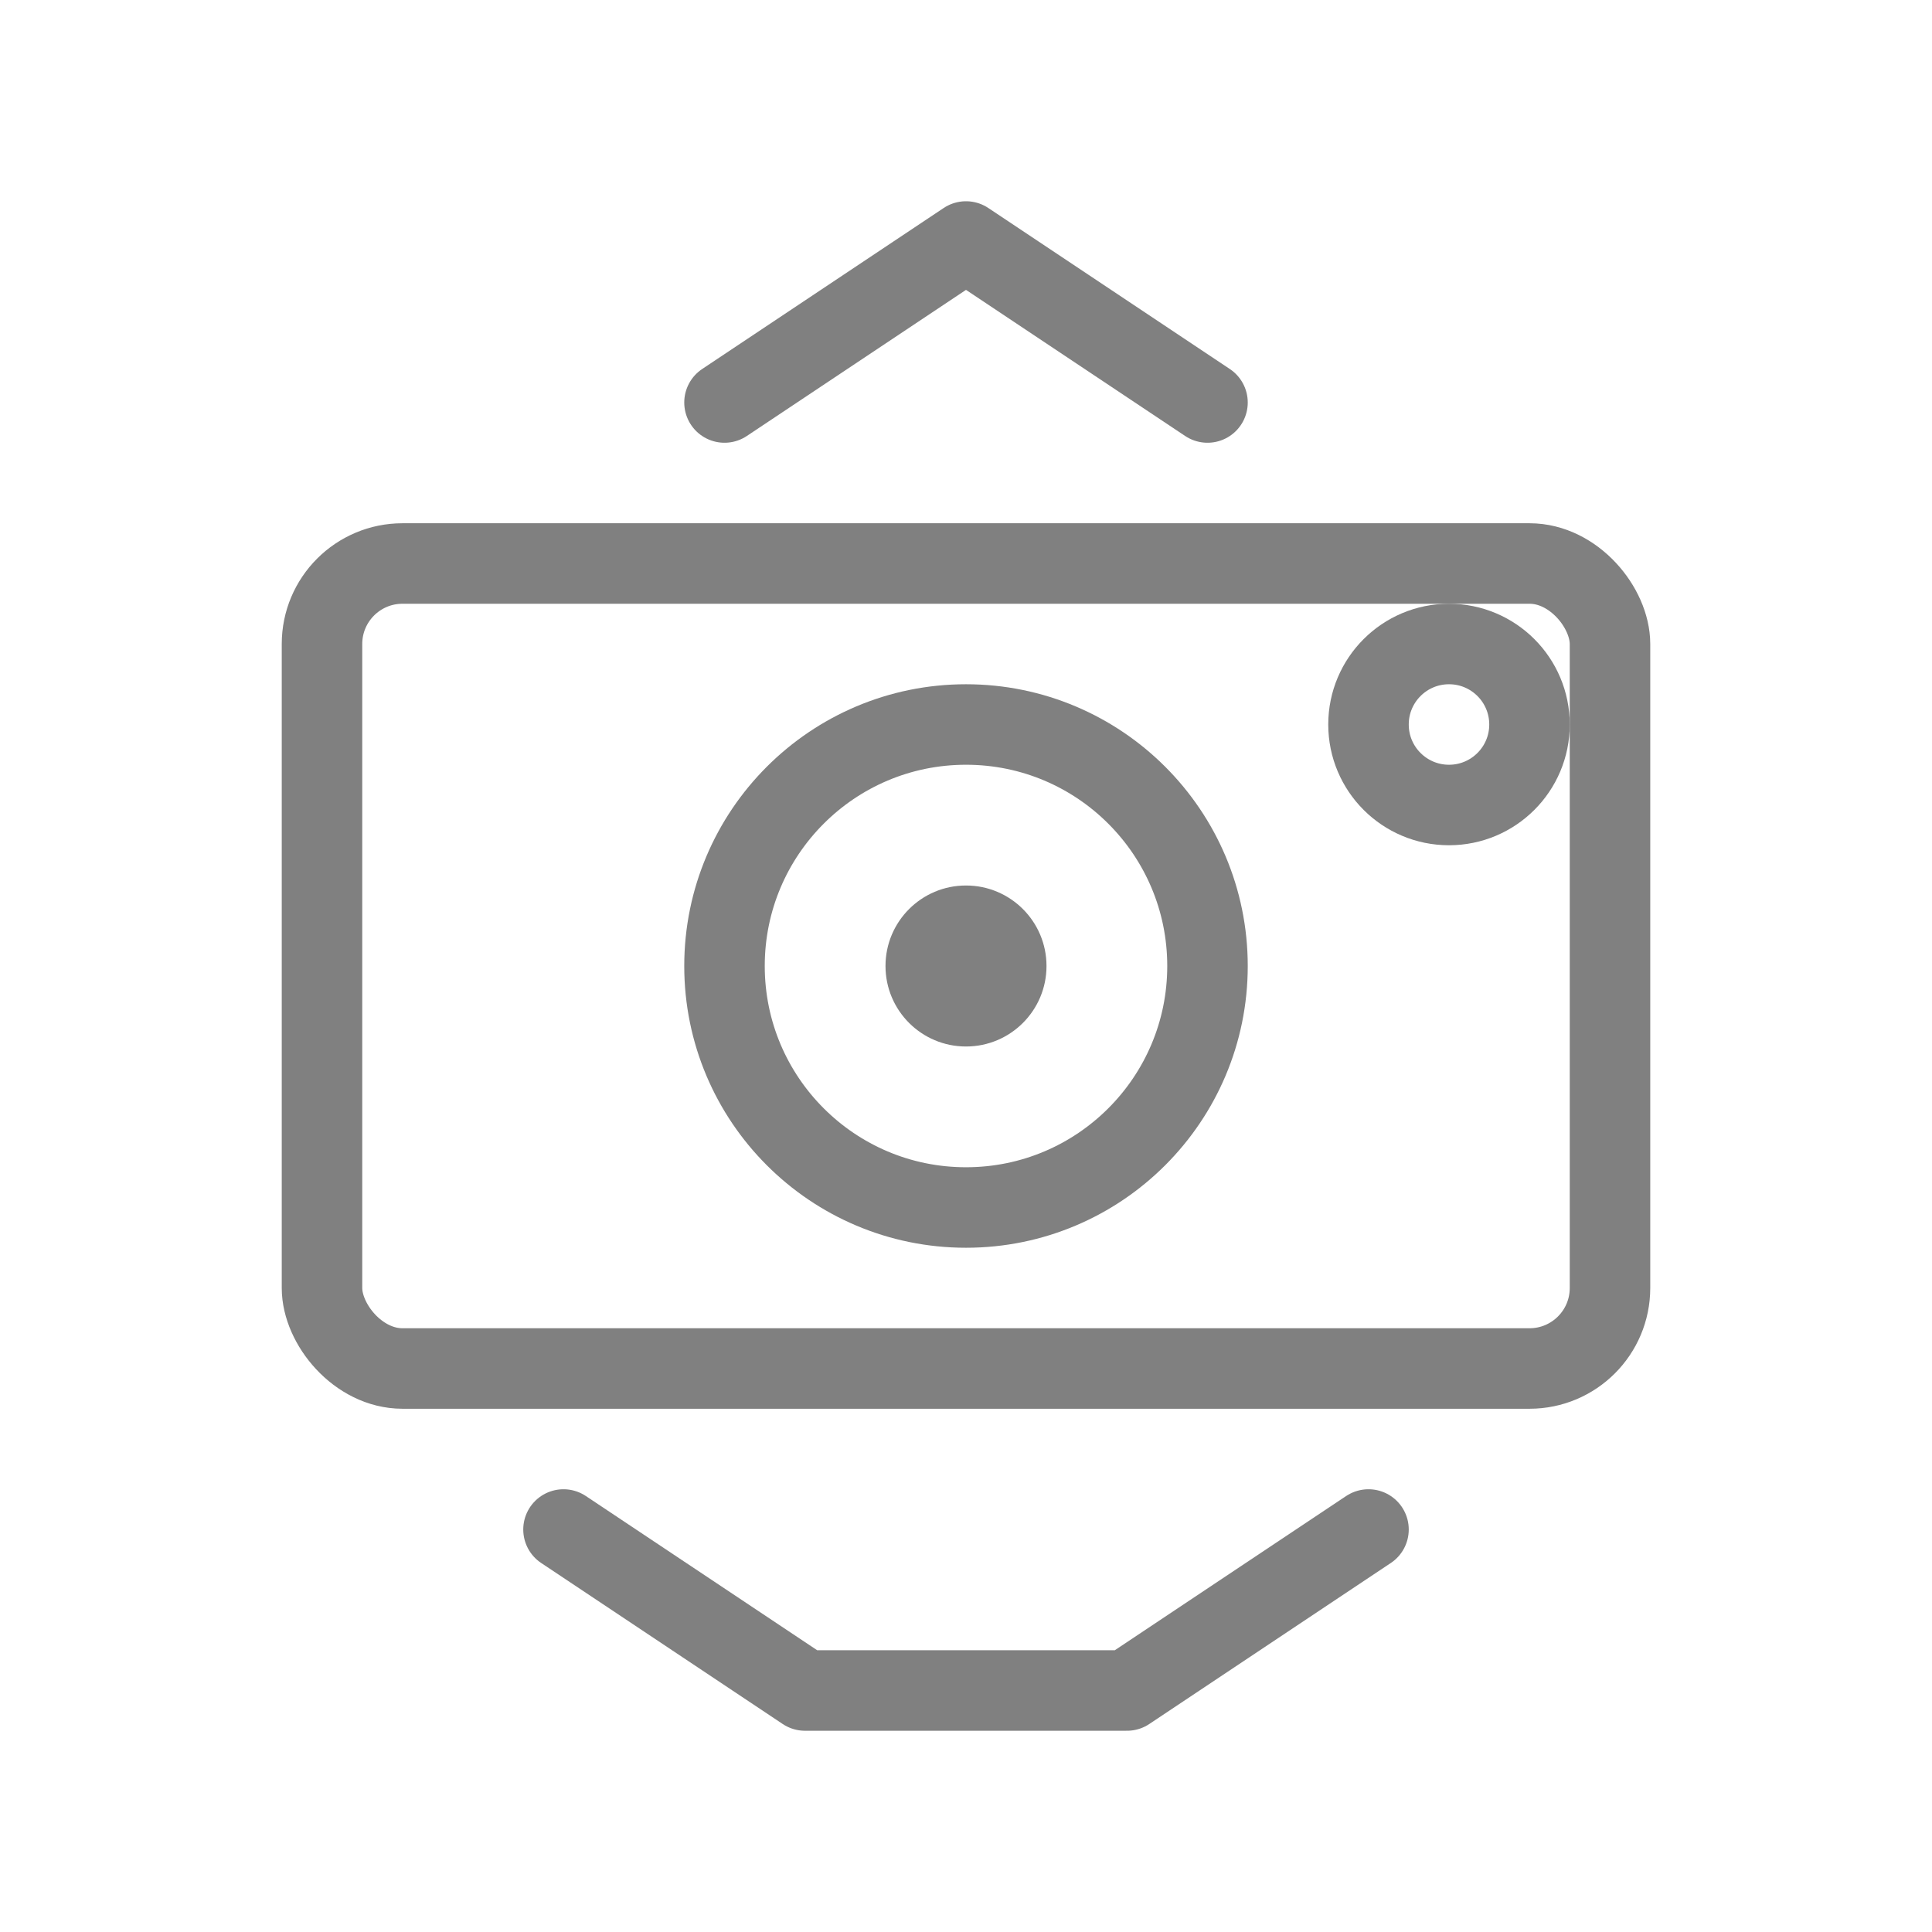
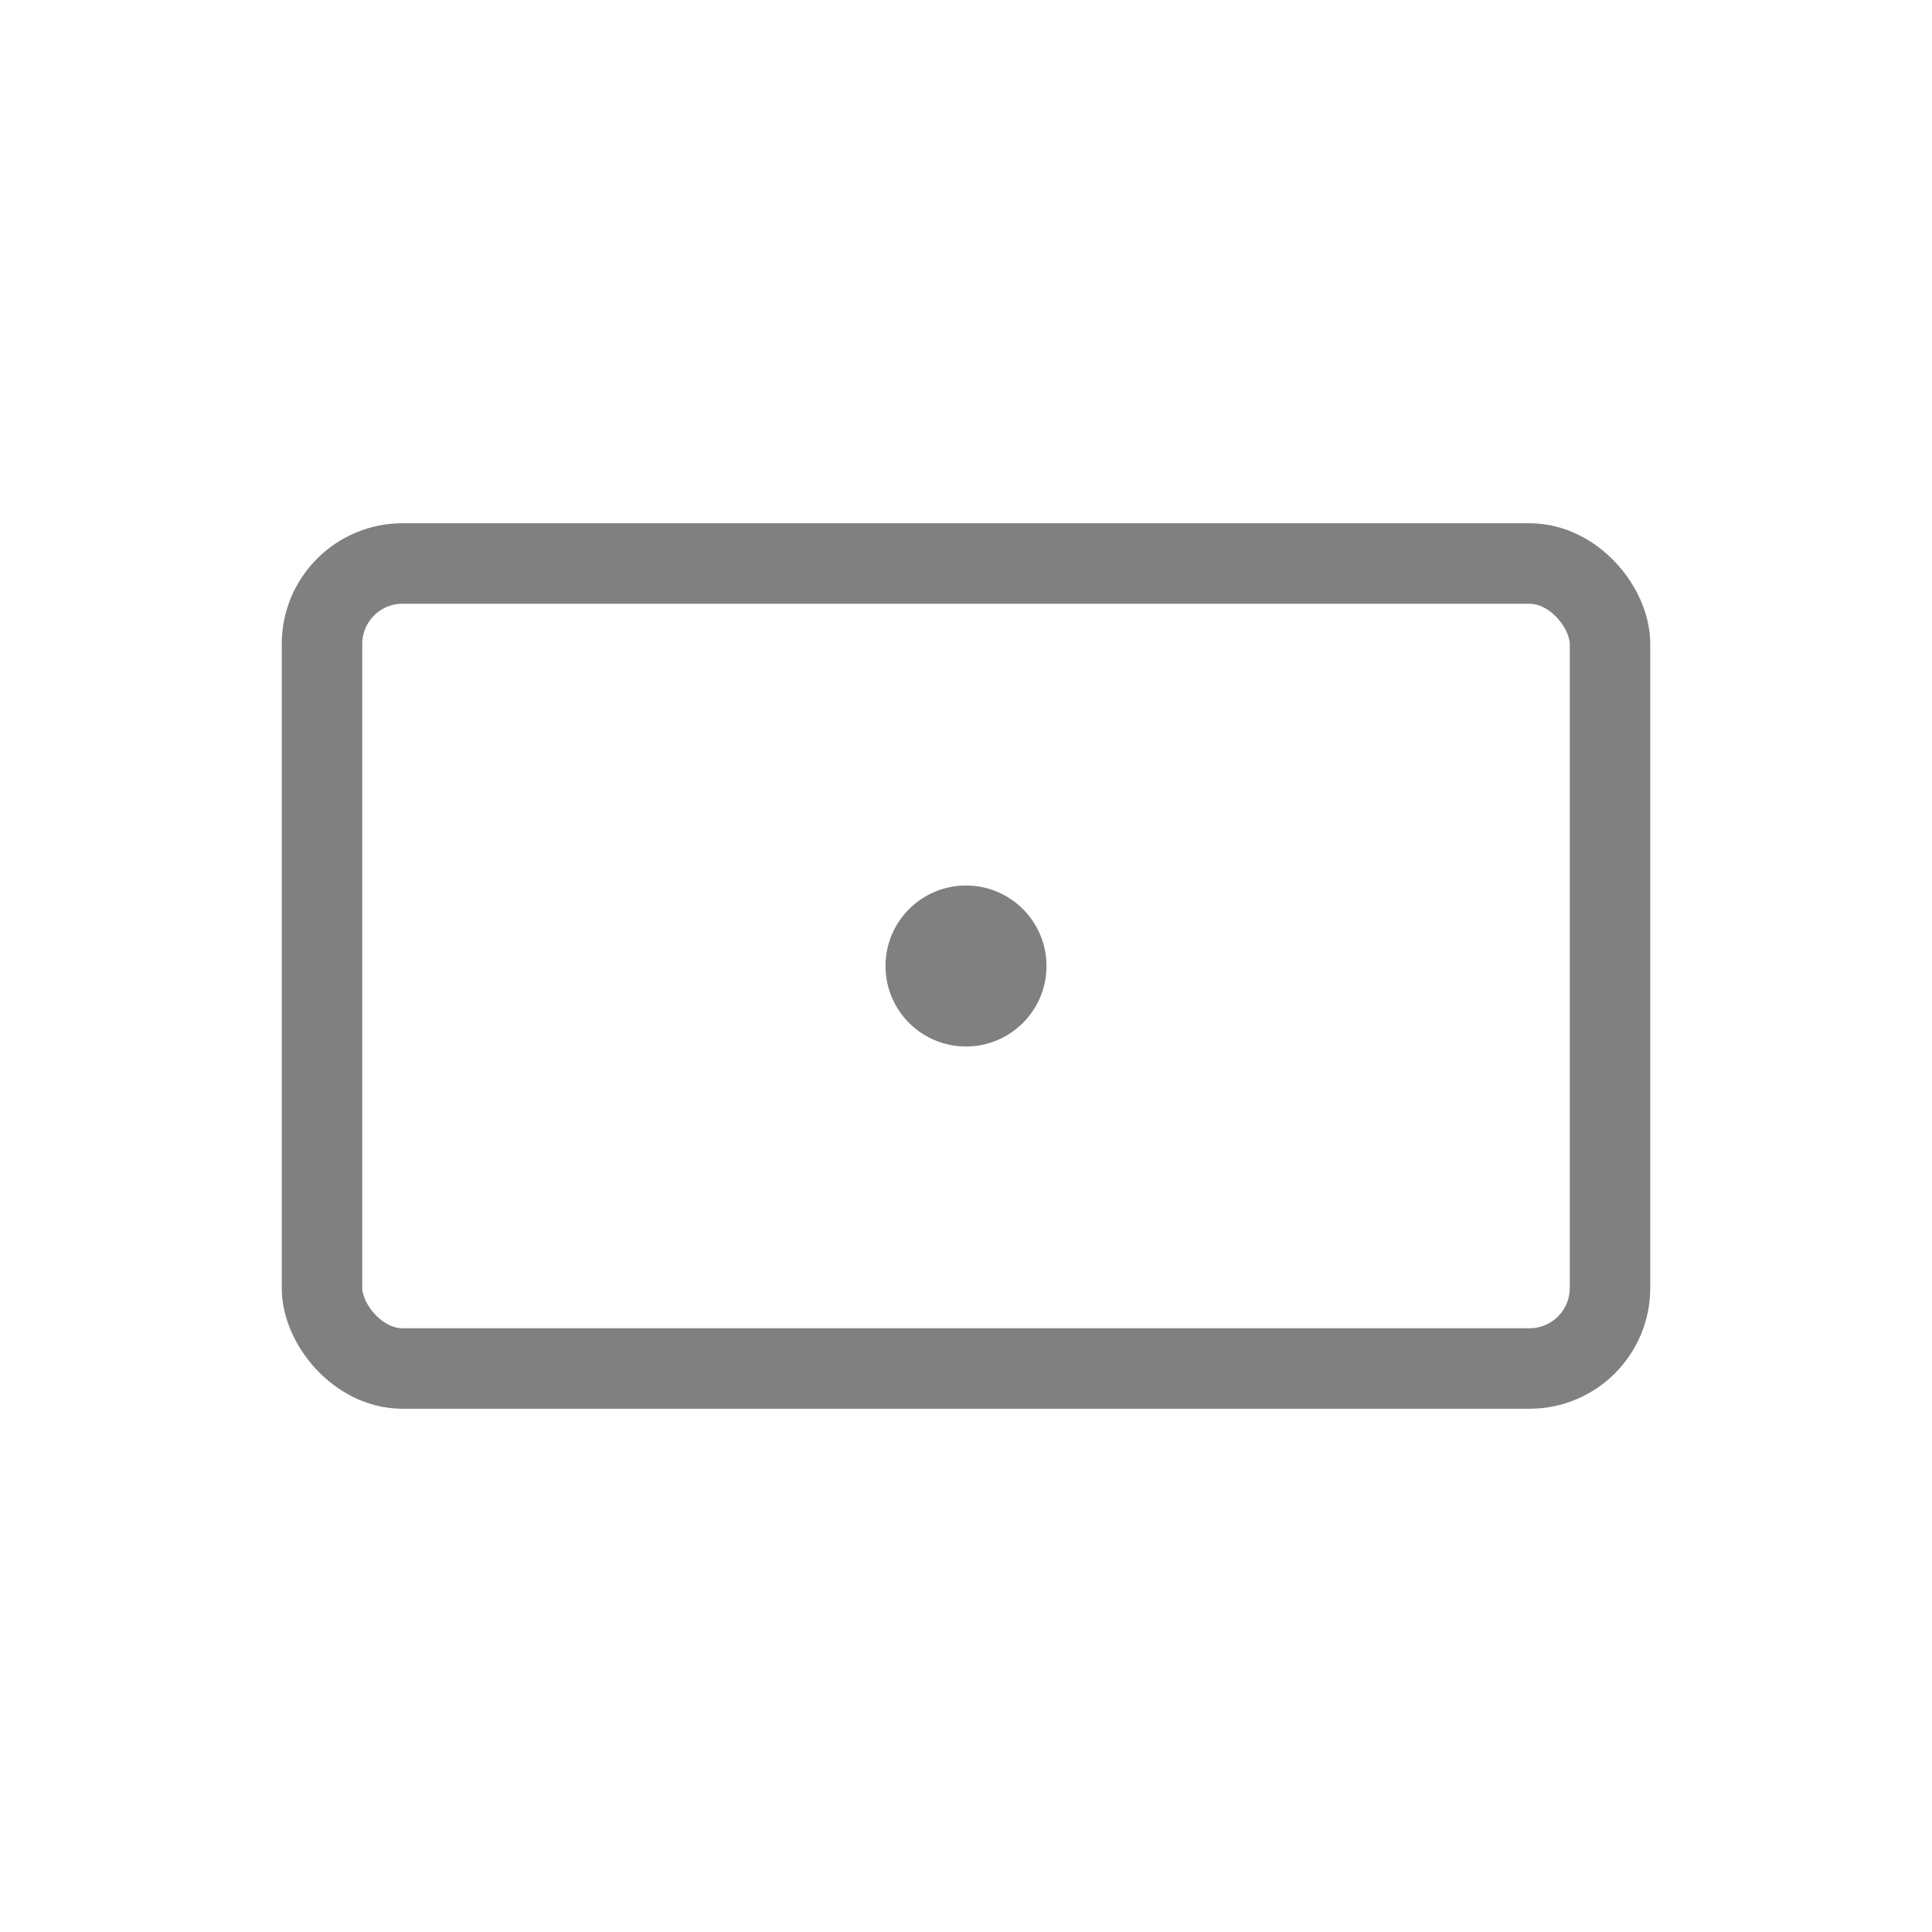
<svg xmlns="http://www.w3.org/2000/svg" viewBox="0 0 48 48">
  <rect x="8" y="14" width="32" height="20" rx="2" fill="none" stroke="gray" stroke-width="2" stroke-linecap="round" stroke-linejoin="round" />
-   <circle cx="24" cy="24" r="6" fill="none" stroke="gray" stroke-width="2" stroke-linecap="round" stroke-linejoin="round" />
  <circle cx="24" cy="24" r="2" fill="gray" />
-   <path d="M18 10 L24 6 L30 10" fill="none" stroke="gray" stroke-width="2" stroke-linecap="round" stroke-linejoin="round" />
-   <path d="M14 38 L20 42 L28 42 L34 38" fill="none" stroke="gray" stroke-width="2" stroke-linecap="round" stroke-linejoin="round" />
-   <circle cx="36" cy="18" r="2" fill="none" stroke="gray" stroke-width="2" />
</svg>